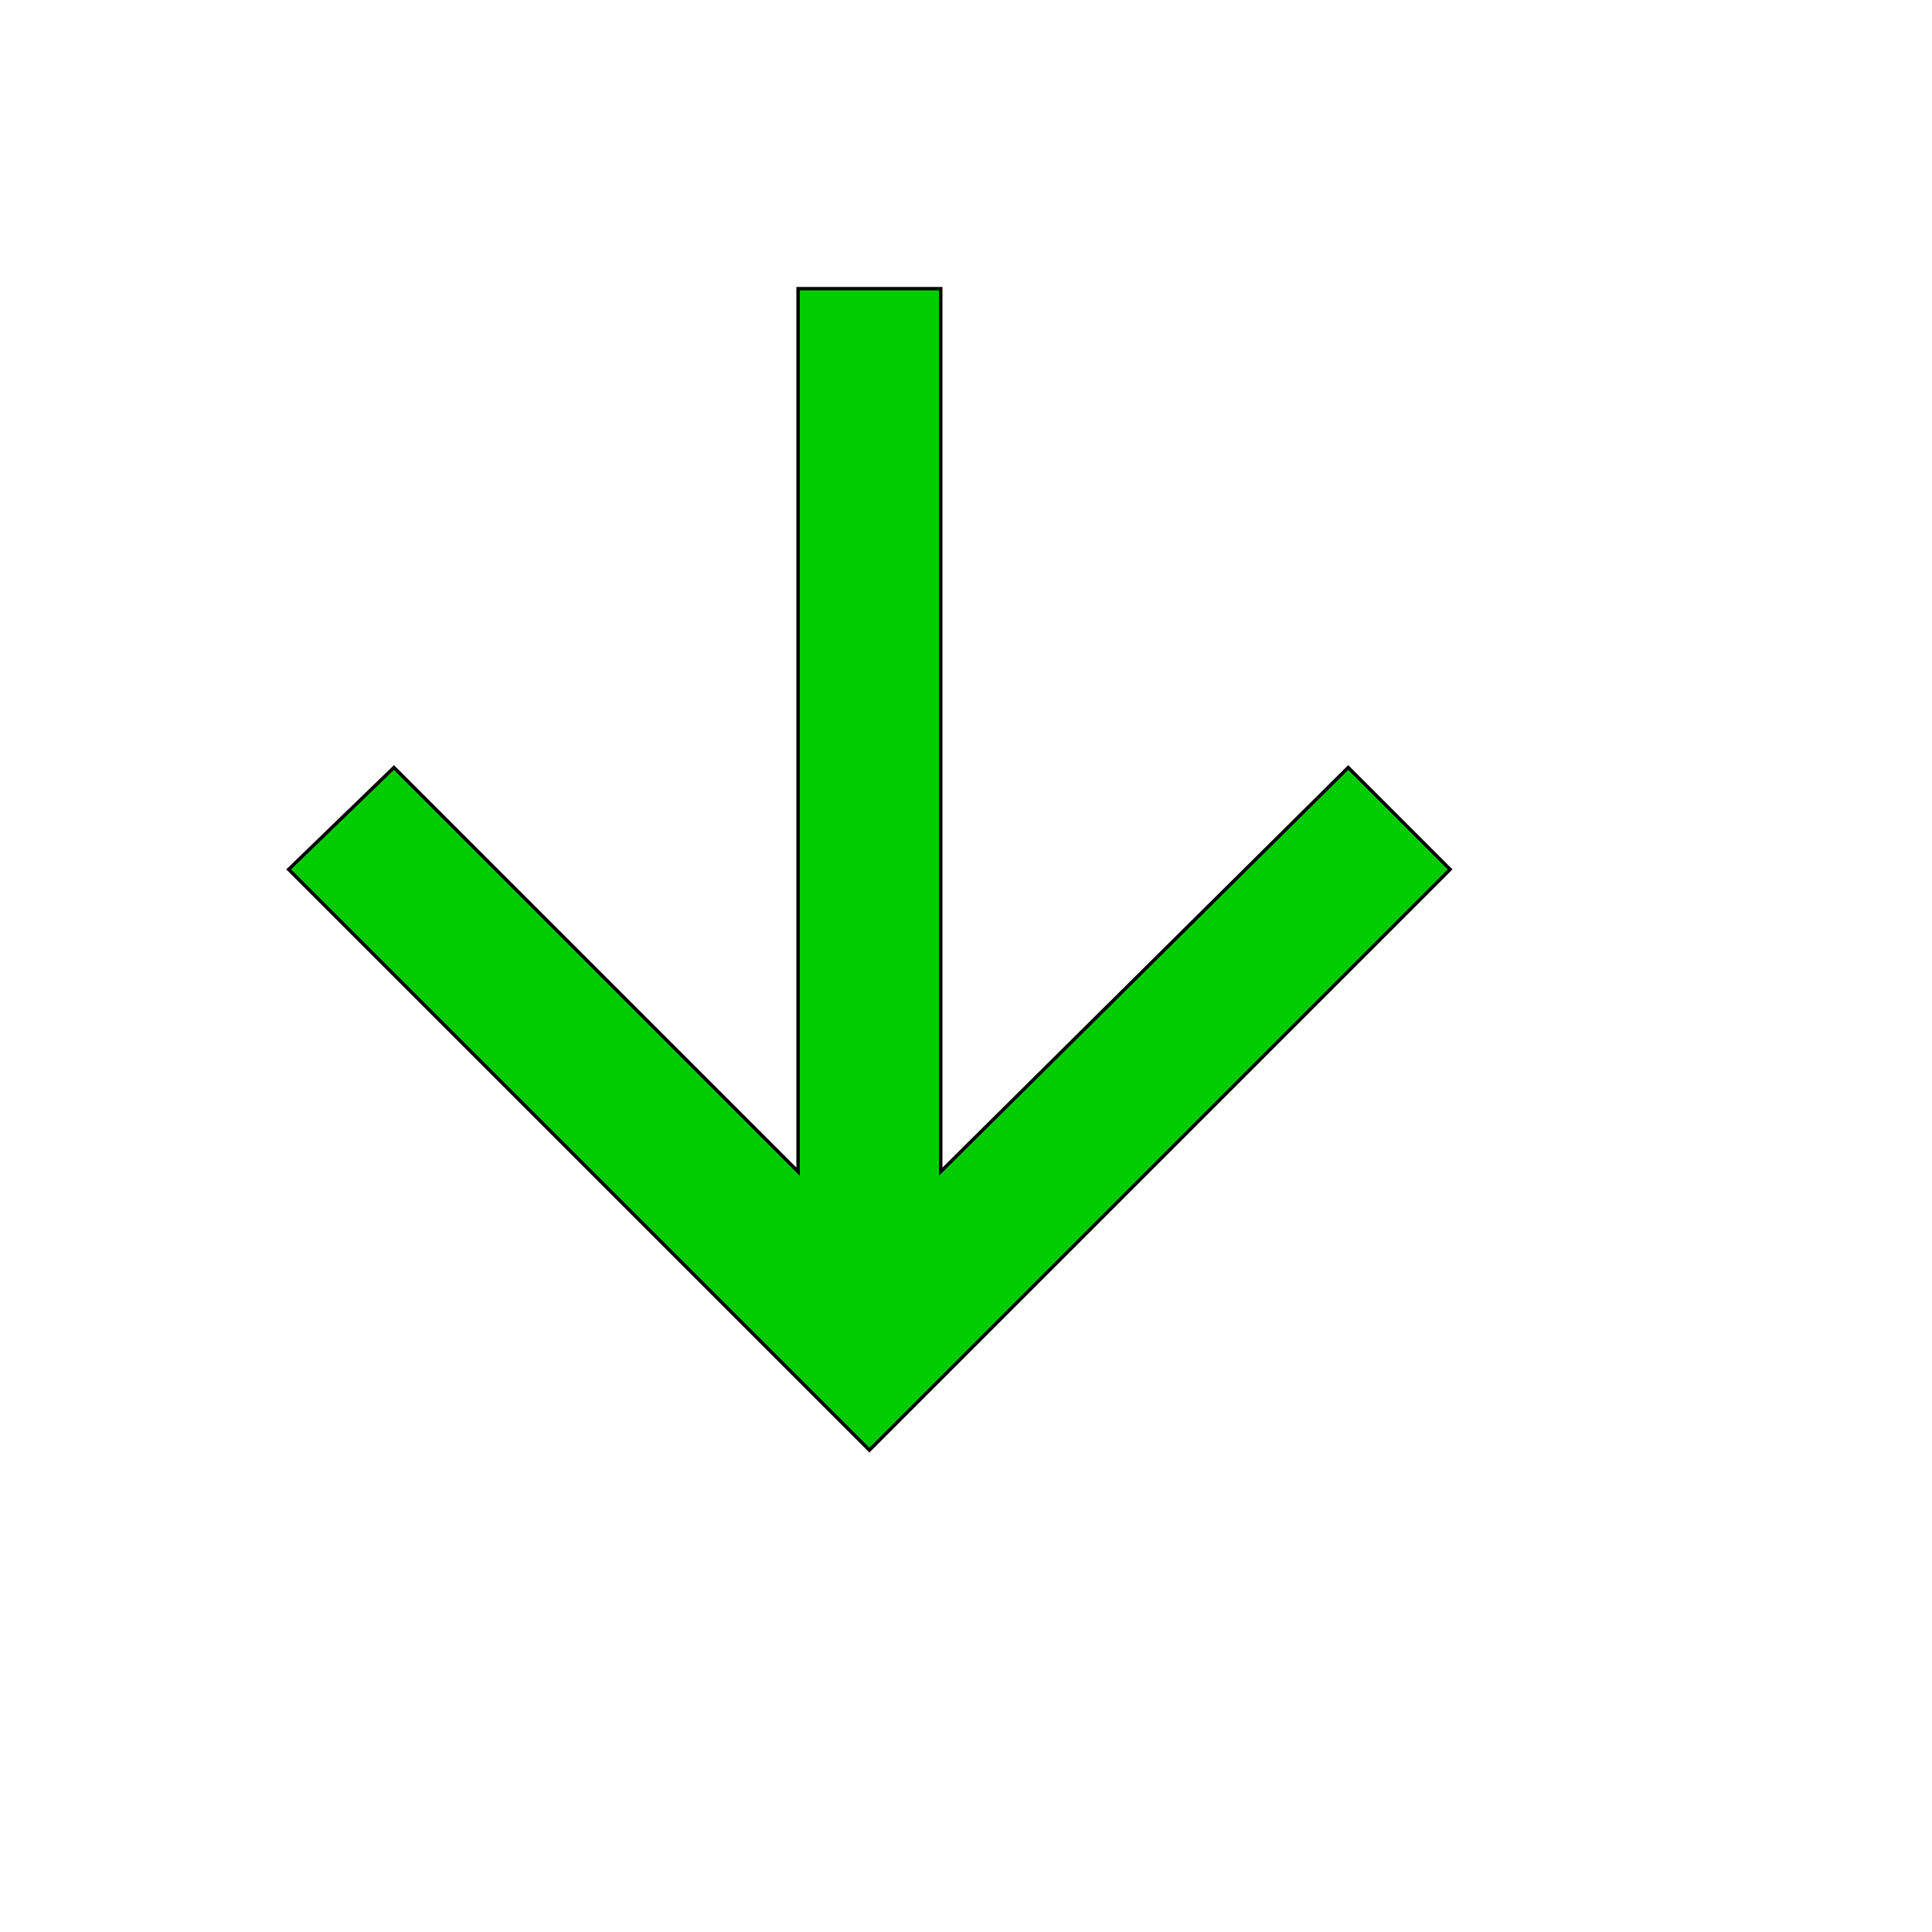
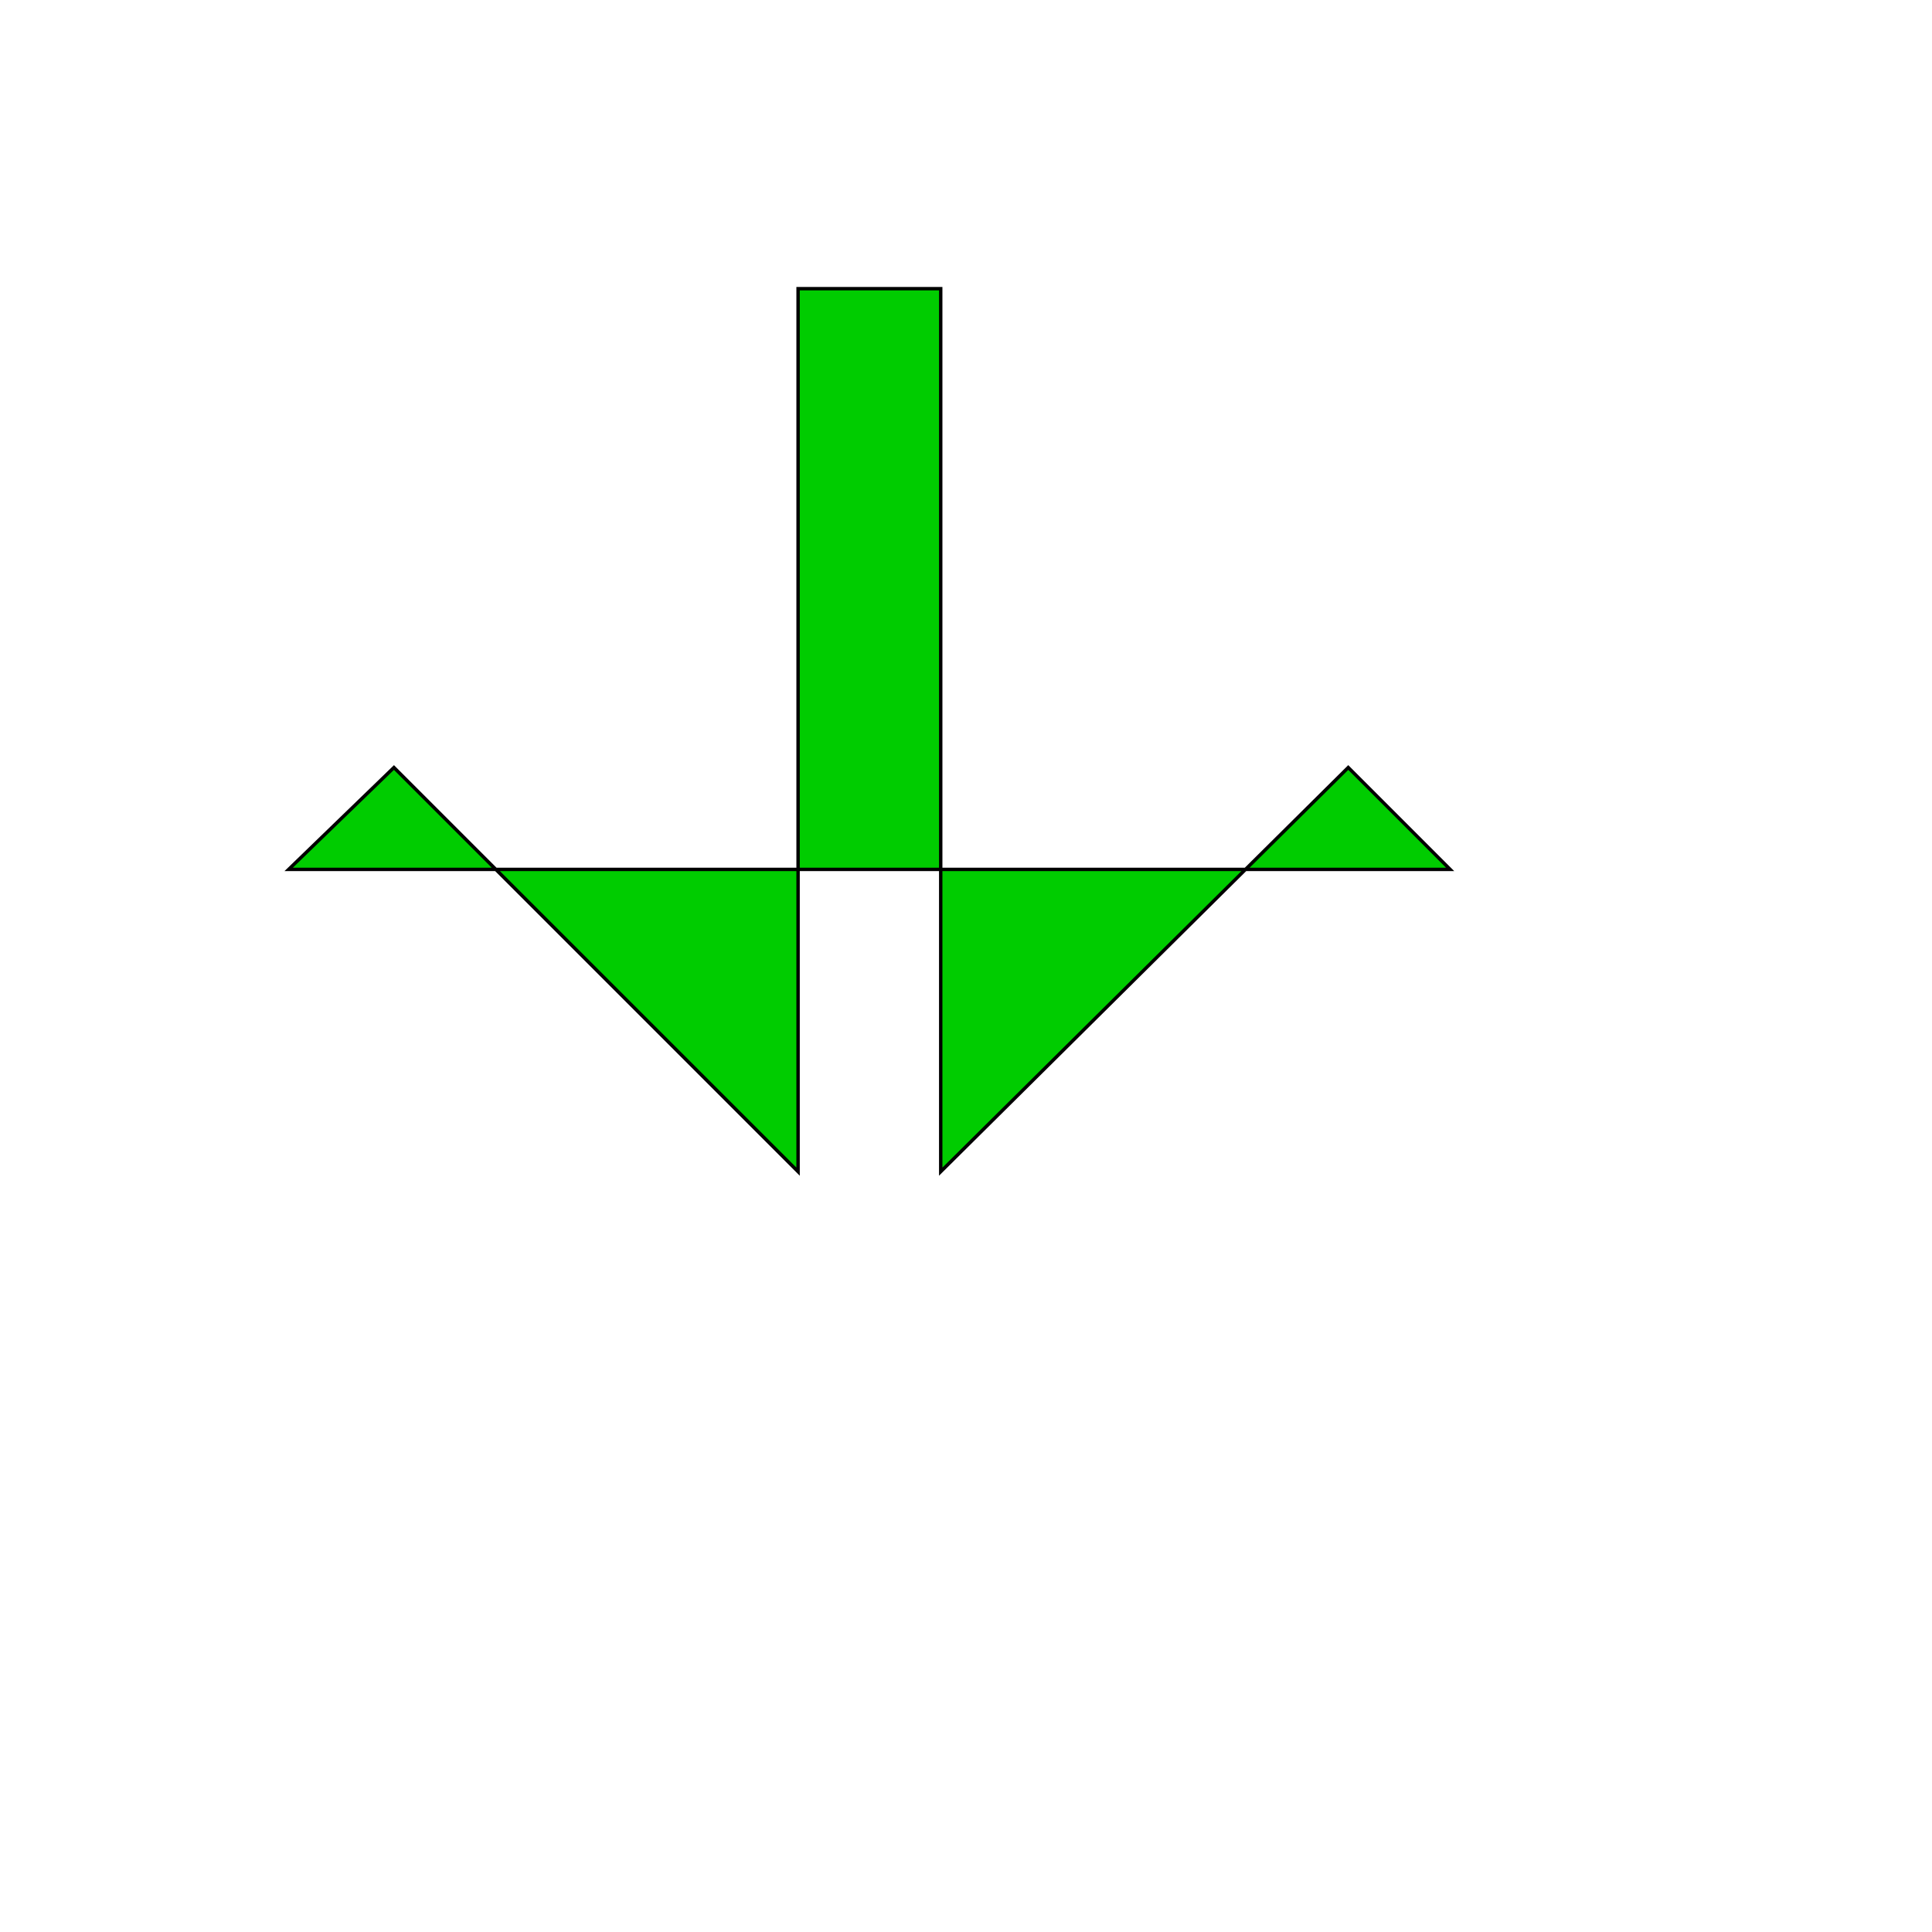
<svg xmlns="http://www.w3.org/2000/svg" id="th_wav_arrow-downward" width="100%" height="100%" version="1.1" preserveAspectRatio="xMidYMin slice" data-uid="wav_arrow-downward" data-keyword="wav_arrow-downward" viewBox="0 0 512 512" transform="matrix(0.9,0,0,0.9,0,0)" data-colors="[&quot;#83bf4f&quot;,&quot;#00cc00&quot;]">
  <defs id="SvgjsDefs14058" fill="#83bf4f" />
-   <path id="th_wav_arrow-downward_0" d="M427 256L397 226L277 345L277 85L235 85L235 345L116 226L85 256L256 427L427 256Z " fill-rule="evenodd" fill="#00cc00" stroke-width="1" stroke="#000000" />
+   <path id="th_wav_arrow-downward_0" d="M427 256L397 226L277 345L277 85L235 85L235 345L116 226L85 256L427 256Z " fill-rule="evenodd" fill="#00cc00" stroke-width="1" stroke="#000000" />
</svg>